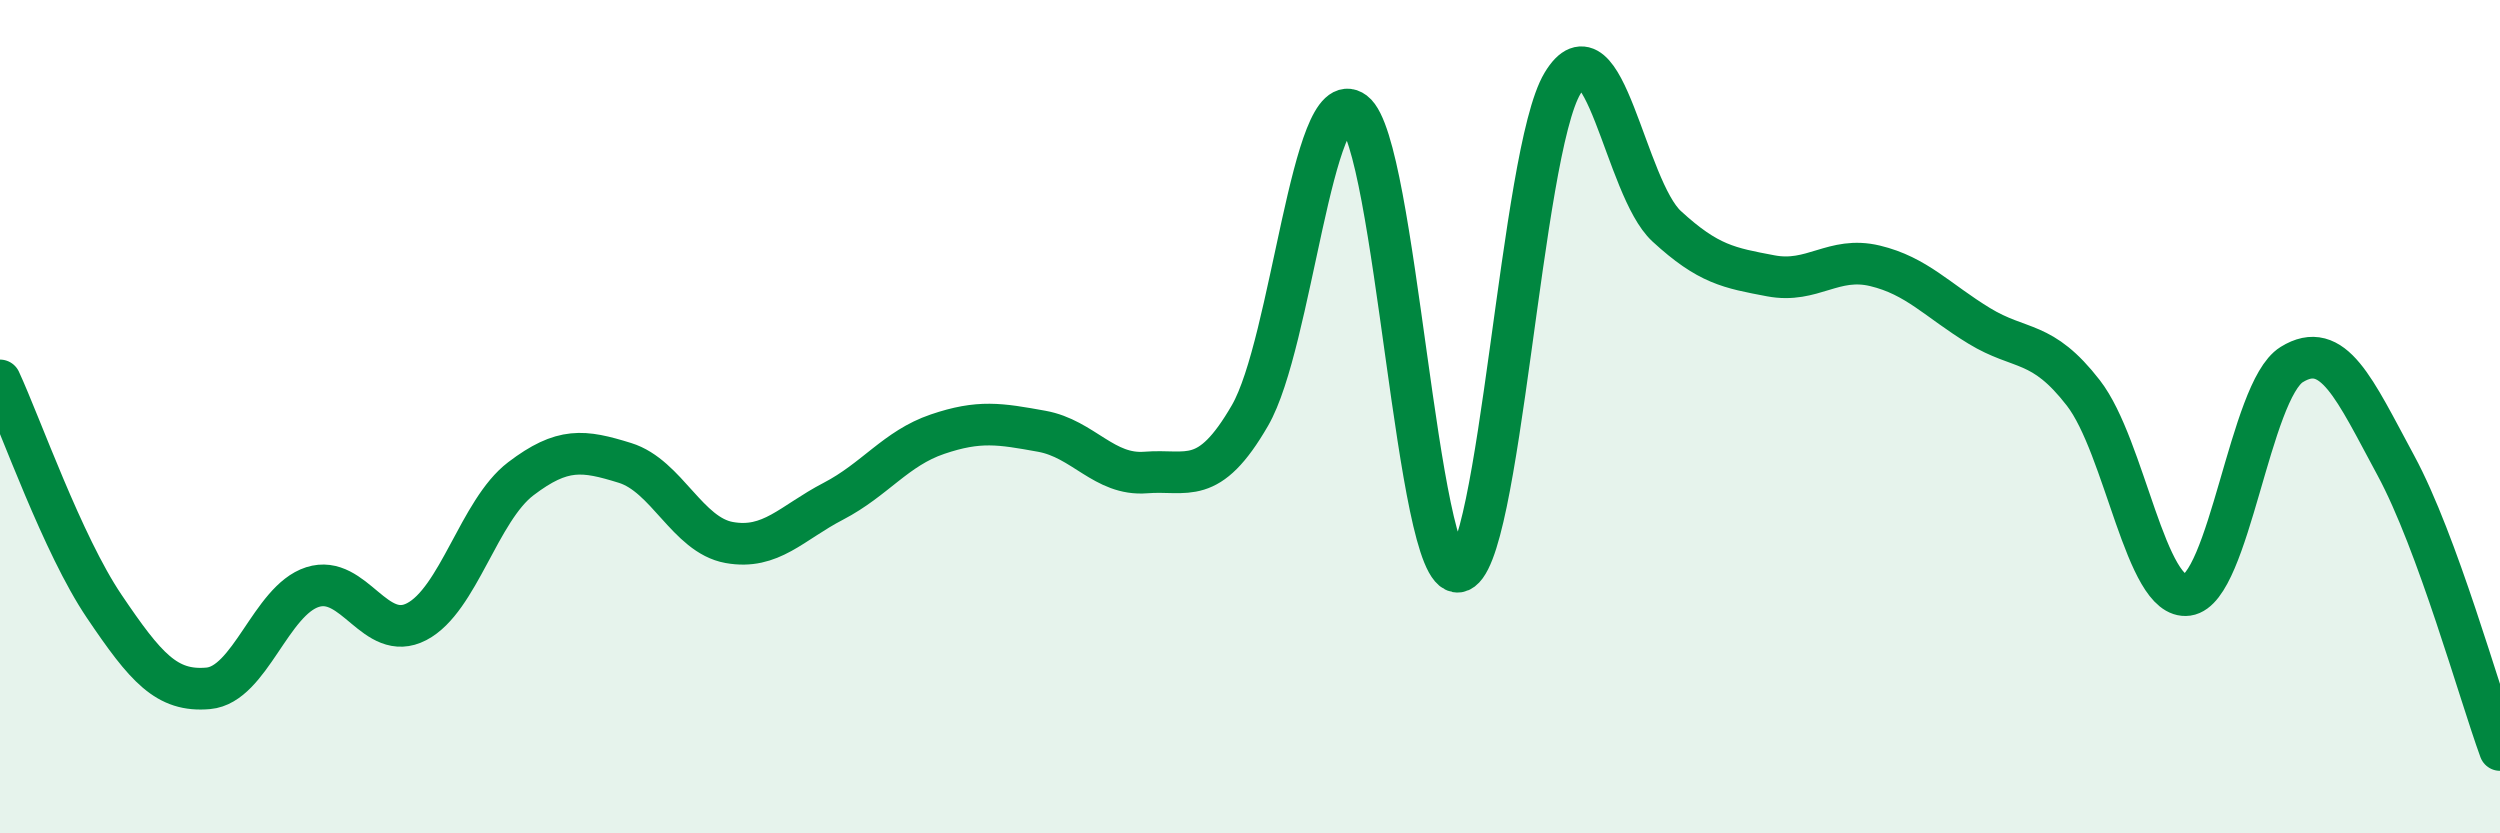
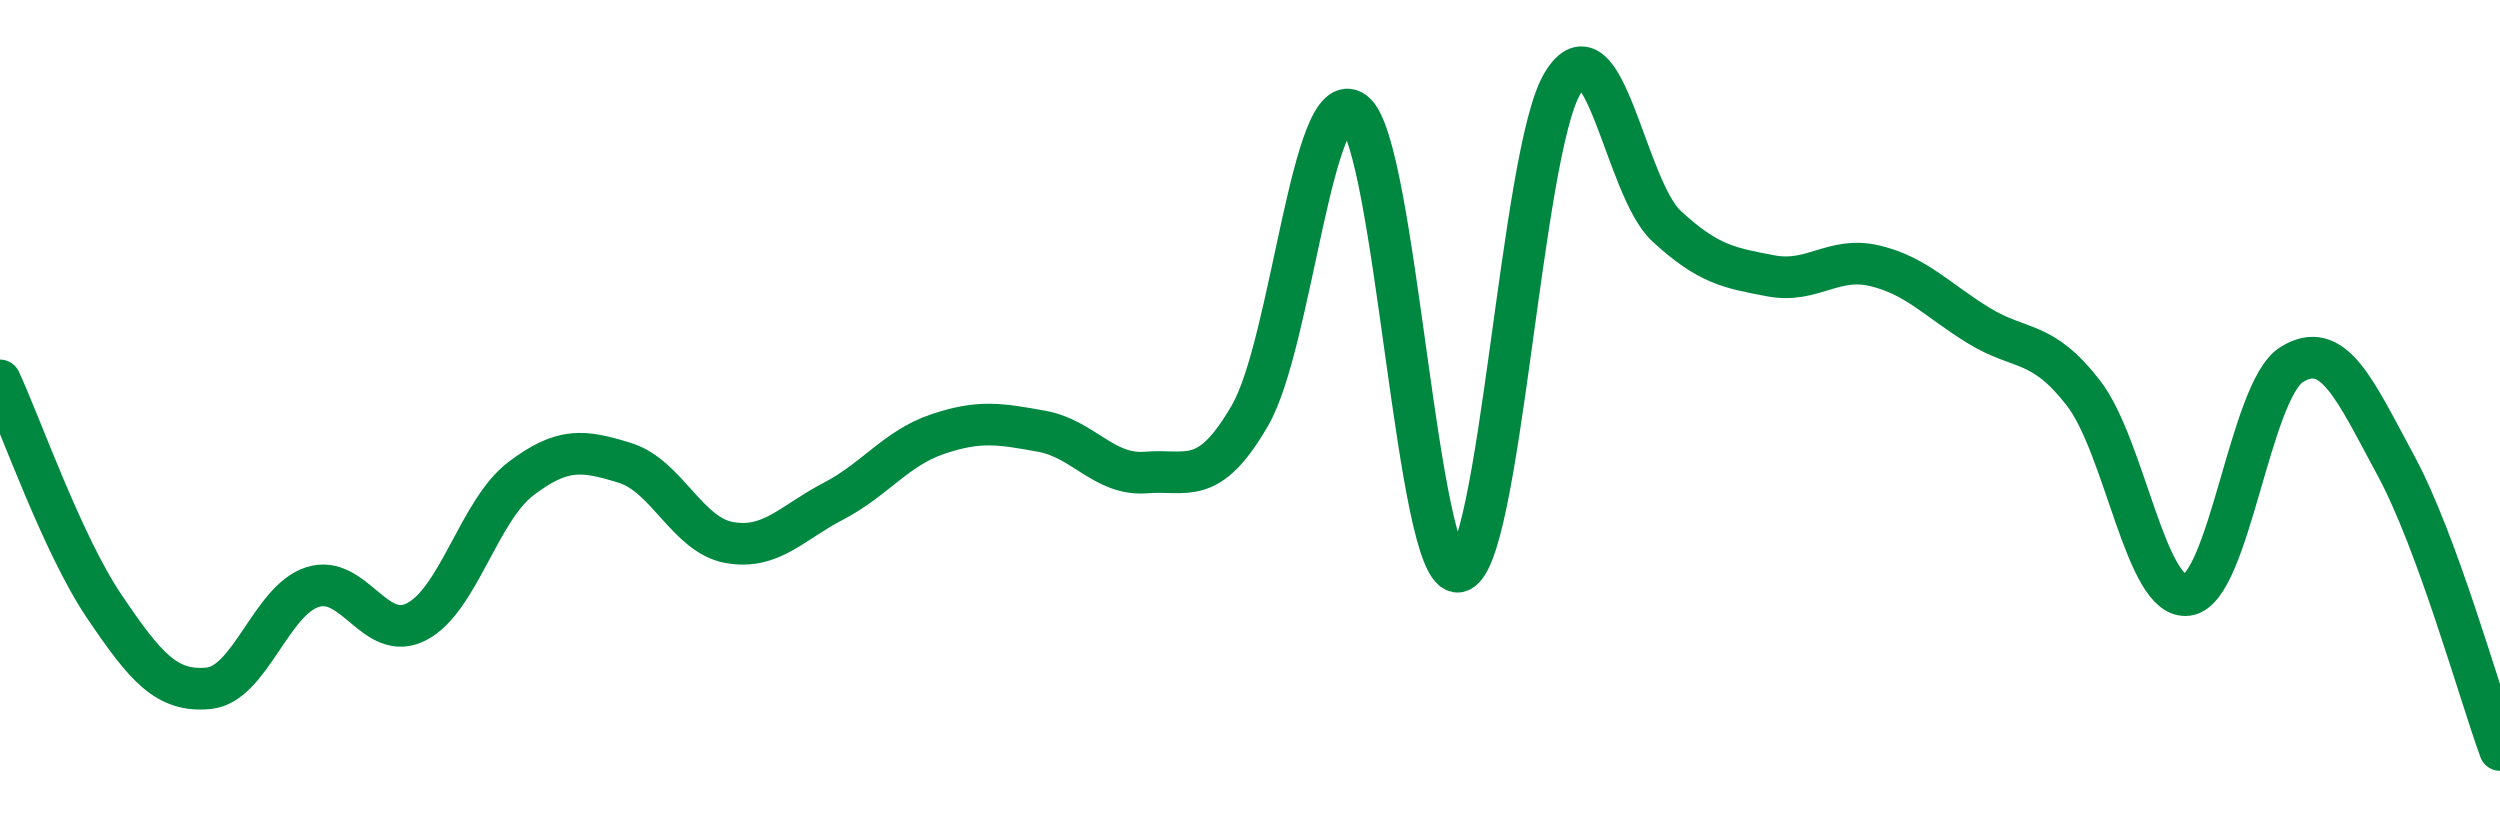
<svg xmlns="http://www.w3.org/2000/svg" width="60" height="20" viewBox="0 0 60 20">
-   <path d="M 0,9.13 C 0.5,10.21 1.5,13.07 2.5,14.55 C 3.5,16.03 4,16.61 5,16.52 C 6,16.43 6.5,14.41 7.5,14.09 C 8.5,13.77 9,15.44 10,14.92 C 11,14.4 11.5,12.25 12.5,11.49 C 13.5,10.73 14,10.8 15,11.11 C 16,11.42 16.5,12.84 17.5,13.02 C 18.5,13.2 19,12.55 20,12.03 C 21,11.51 21.5,10.76 22.5,10.42 C 23.5,10.08 24,10.17 25,10.35 C 26,10.53 26.5,11.42 27.5,11.34 C 28.5,11.26 29,11.7 30,9.97 C 31,8.24 31.5,1.94 32.5,2.69 C 33.5,3.44 34,13.86 35,13.72 C 36,13.58 36.5,3.66 37.5,2 C 38.5,0.34 39,4.51 40,5.43 C 41,6.35 41.5,6.43 42.5,6.62 C 43.5,6.81 44,6.14 45,6.38 C 46,6.62 46.5,7.21 47.5,7.82 C 48.5,8.43 49,8.14 50,9.43 C 51,10.72 51.5,14.42 52.5,14.28 C 53.5,14.14 54,9.37 55,8.75 C 56,8.13 56.5,9.32 57.5,11.17 C 58.5,13.02 59.5,16.63 60,18L60 20L0 20Z" fill="#008740" opacity="0.1" stroke-linecap="round" stroke-linejoin="round" />
  <path d="M 0,9.13 C 0.5,10.21 1.5,13.07 2.5,14.55 C 3.5,16.03 4,16.61 5,16.52 C 6,16.43 6.5,14.41 7.5,14.09 C 8.5,13.77 9,15.44 10,14.92 C 11,14.4 11.5,12.25 12.5,11.49 C 13.5,10.73 14,10.8 15,11.11 C 16,11.42 16.5,12.84 17.5,13.02 C 18.5,13.2 19,12.55 20,12.03 C 21,11.51 21.5,10.76 22.5,10.42 C 23.5,10.08 24,10.17 25,10.35 C 26,10.53 26.5,11.42 27.5,11.34 C 28.5,11.26 29,11.7 30,9.97 C 31,8.24 31.5,1.94 32.5,2.69 C 33.5,3.44 34,13.86 35,13.72 C 36,13.58 36.5,3.66 37.5,2 C 38.5,0.34 39,4.51 40,5.43 C 41,6.35 41.5,6.43 42.5,6.62 C 43.5,6.81 44,6.14 45,6.38 C 46,6.62 46.5,7.21 47.5,7.82 C 48.5,8.43 49,8.14 50,9.43 C 51,10.72 51.5,14.42 52.5,14.28 C 53.5,14.14 54,9.37 55,8.75 C 56,8.13 56.5,9.32 57.5,11.17 C 58.5,13.02 59.5,16.63 60,18" stroke="#008740" stroke-width="1" fill="none" stroke-linecap="round" stroke-linejoin="round" />
</svg>